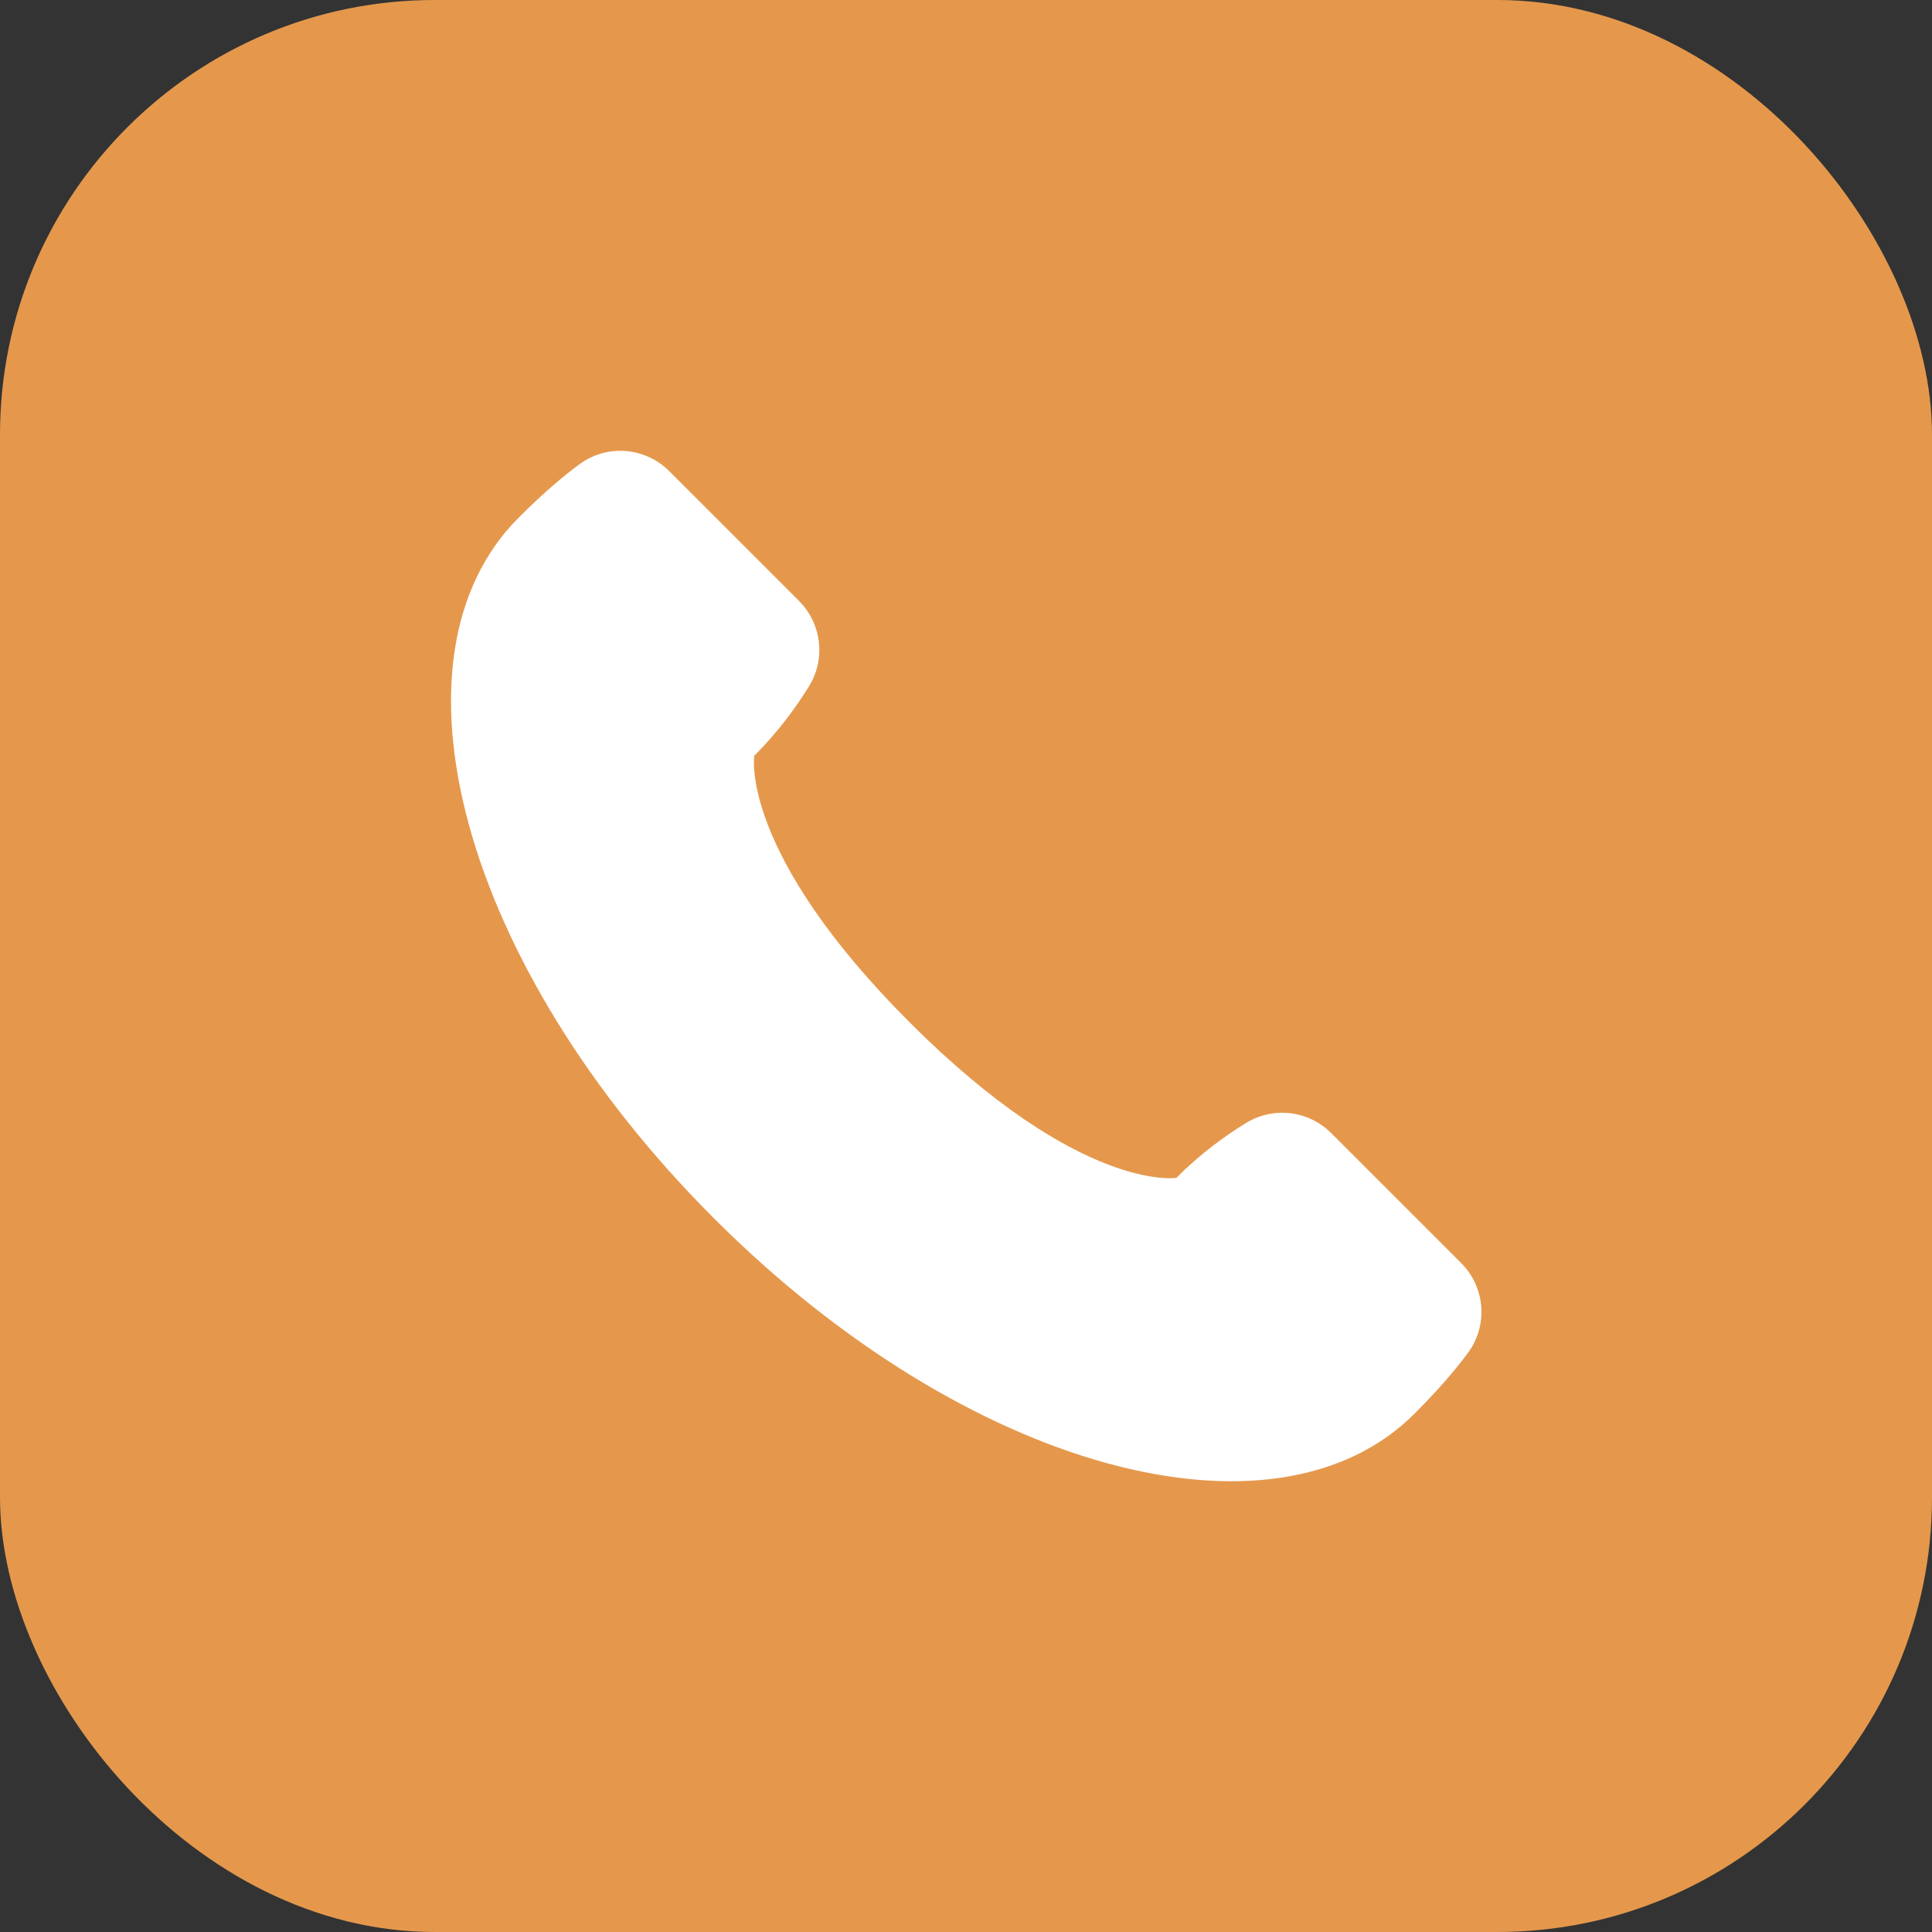
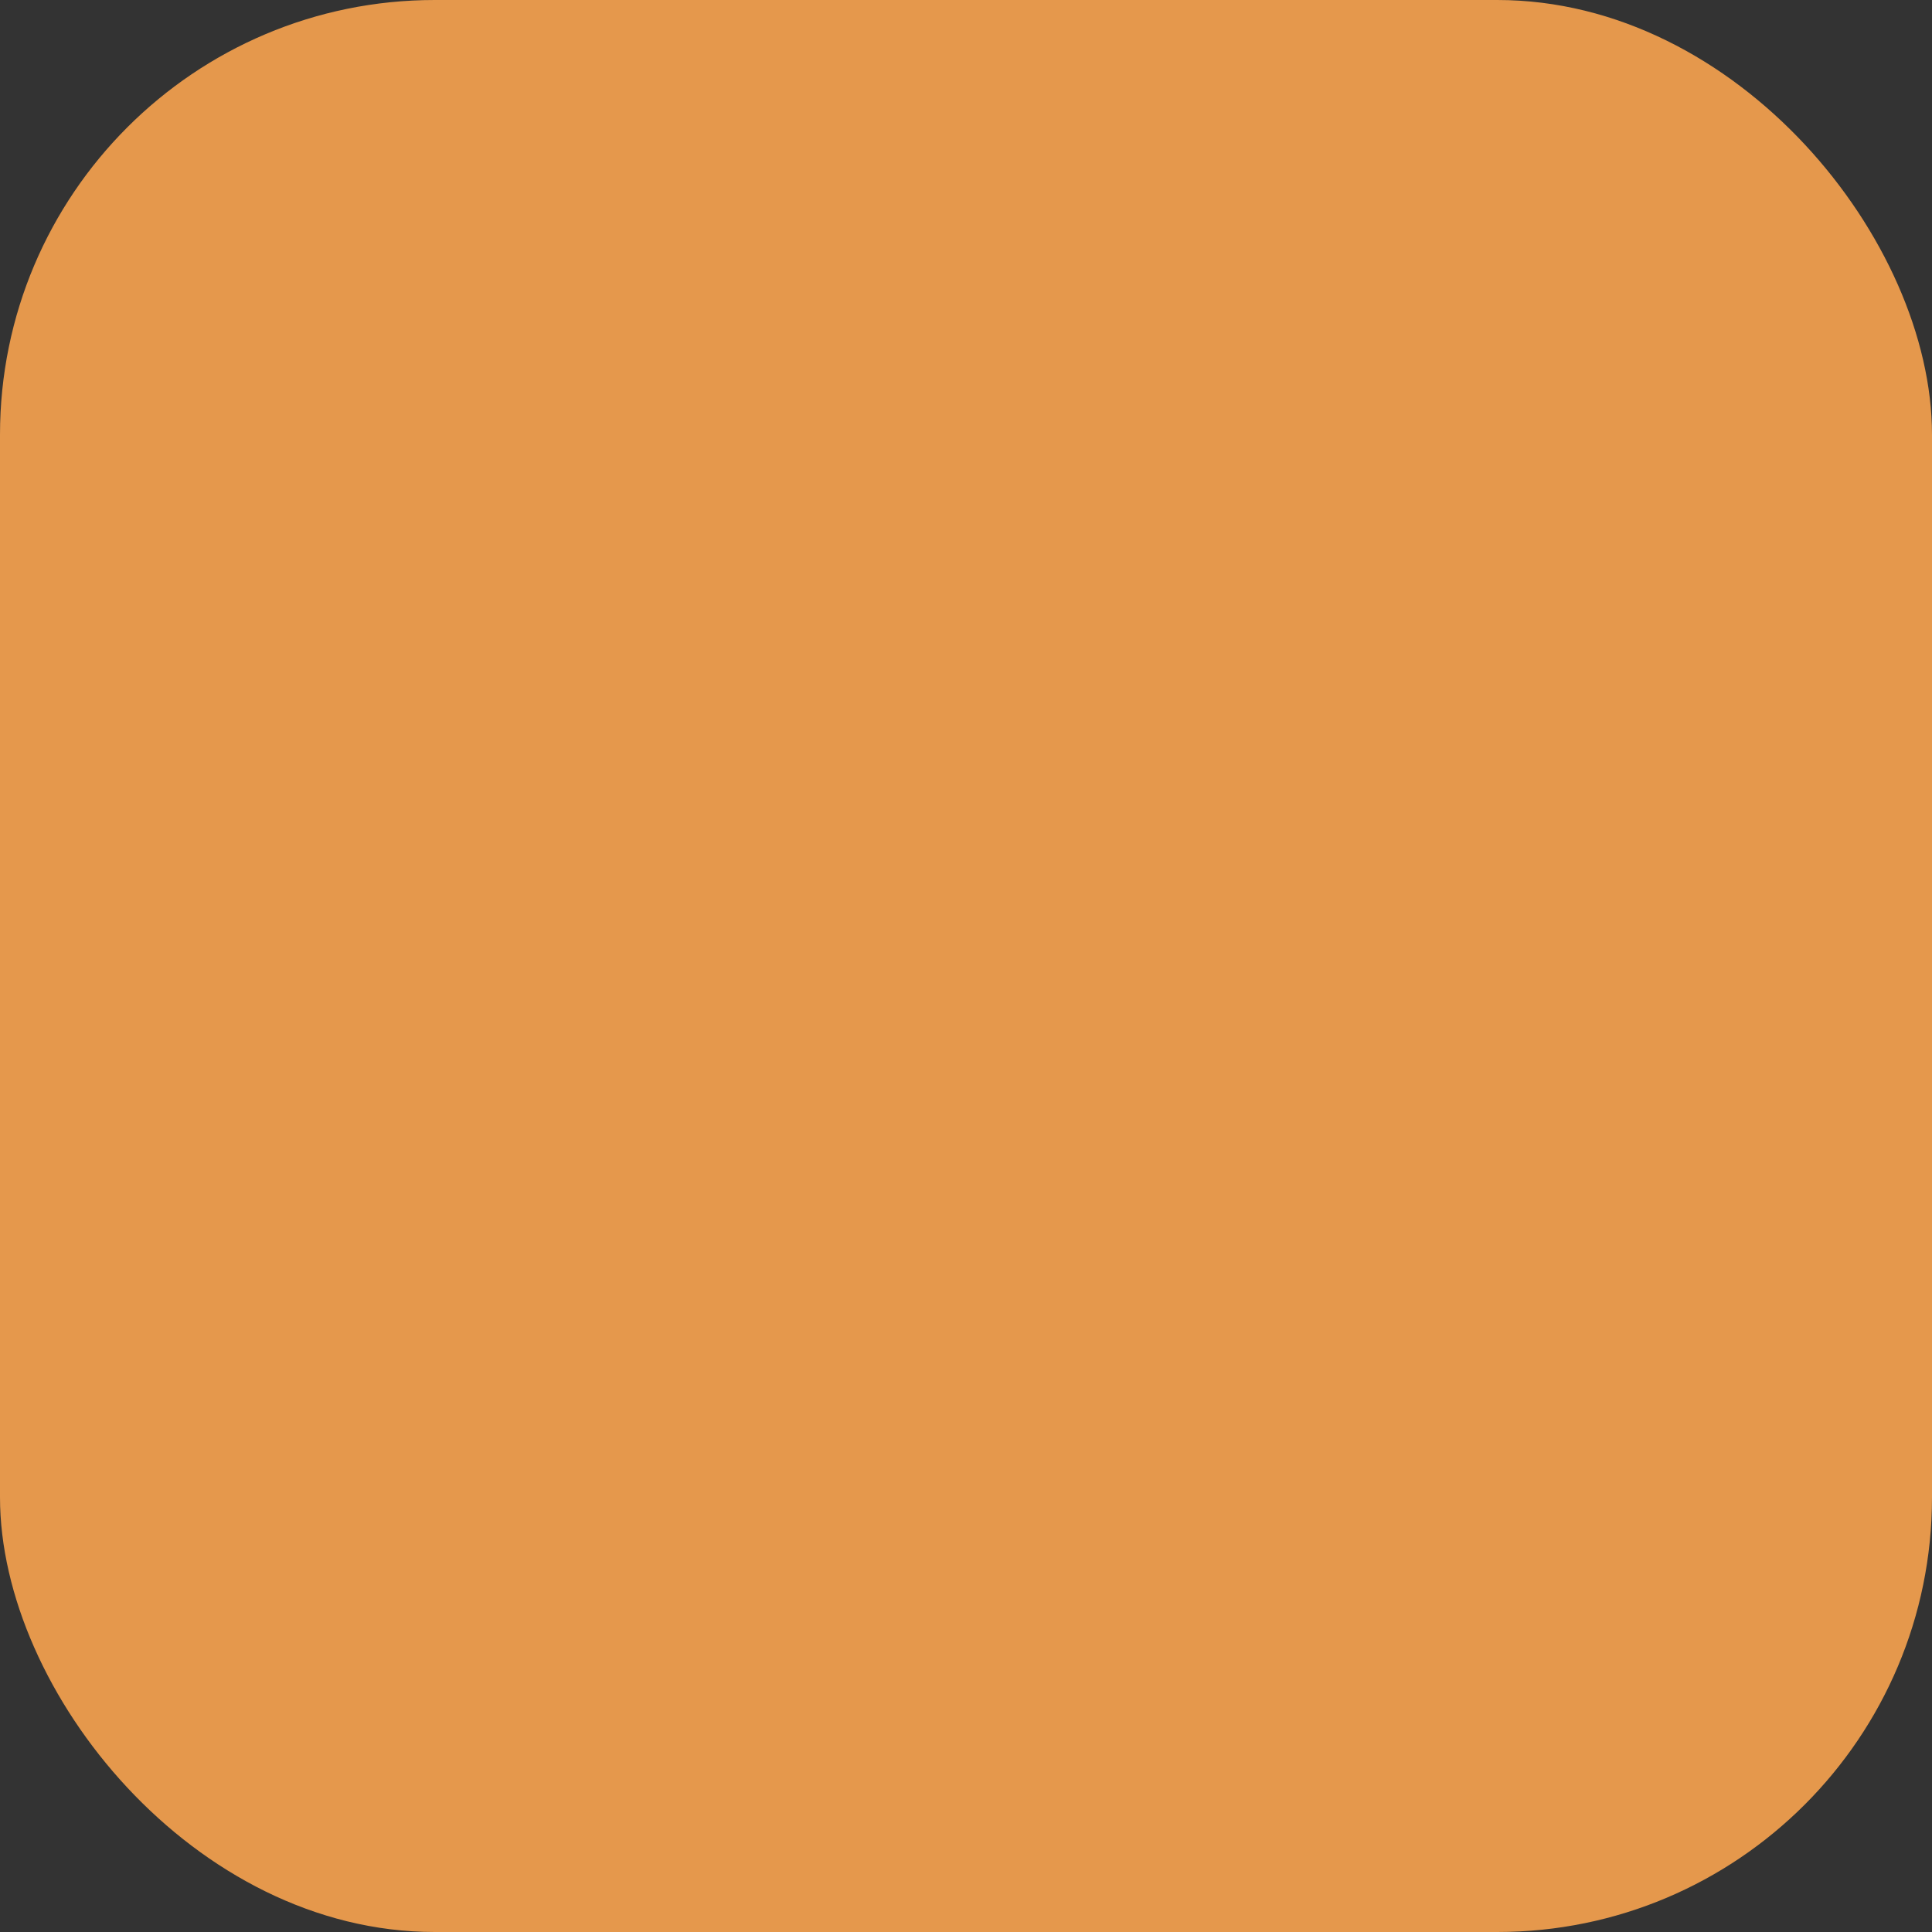
<svg xmlns="http://www.w3.org/2000/svg" id="_レイヤー_2" data-name="レイヤー 2" viewBox="0 0 150 150">
  <rect x="0" y="0" width="150" height="150" fill="#333333" stroke="none" />
  <defs>
    <style> .cls-1 { fill: #e5984c; } .cls-2 { fill: #fff; } </style>
  </defs>
  <g id="_レイヤー_2-2" data-name="レイヤー 2">
    <g>
      <rect class="cls-1" width="150" height="150" rx="33.75" ry="33.75" />
-       <path class="cls-2" d="M103.35,87.97c-1.76-1.76-4.49-2.08-6.61-.78-1.61.99-3.54,2.38-5.41,4.26,0,0-7.44,1.19-20.7-12.07-13.26-13.26-12.07-20.7-12.07-20.7,1.88-1.88,3.27-3.81,4.26-5.41,1.3-2.12.97-4.85-.78-6.61l-10.08-10.08c-1.87-1.87-4.82-2.11-6.95-.55-1.26.92-2.82,2.24-4.74,4.16-10.84,10.82-4.48,34.76,15.16,54.4,19.64,19.64,43.58,26,54.4,15.16,1.91-1.92,3.24-3.48,4.16-4.74,1.56-2.13,1.32-5.09-.55-6.95l-10.08-10.08Z" />
    </g>
  </g>
</svg>